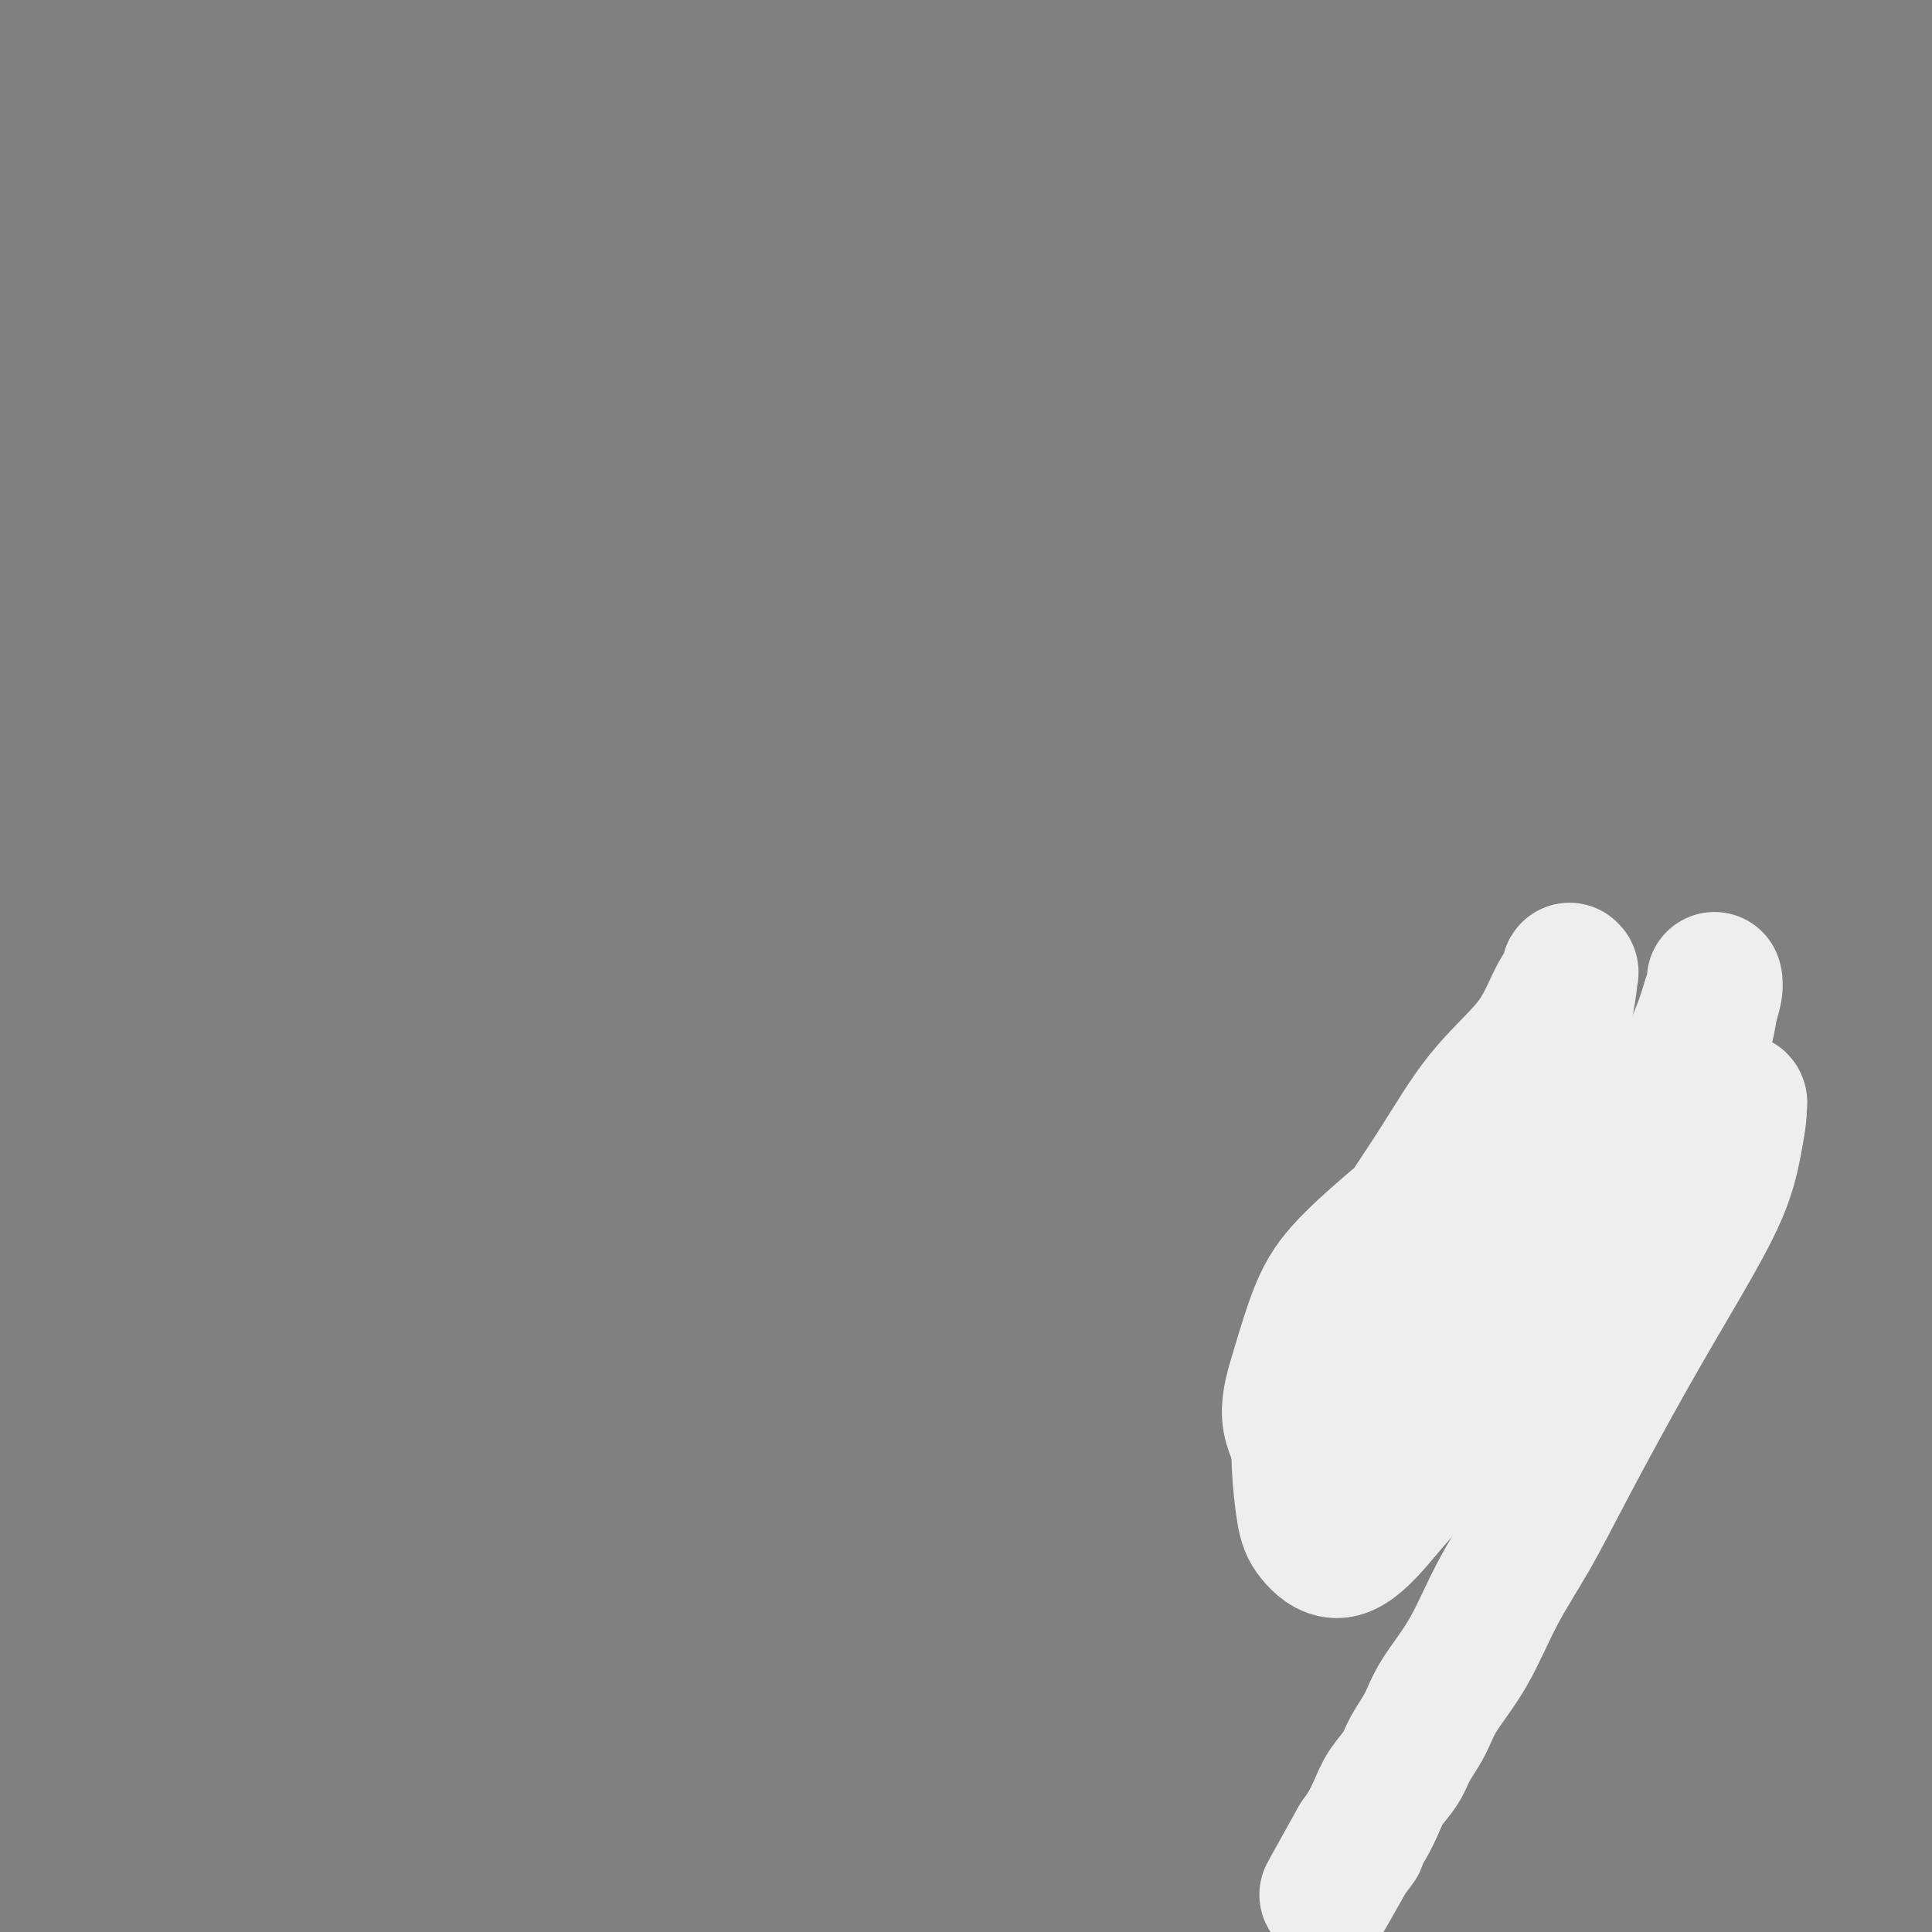
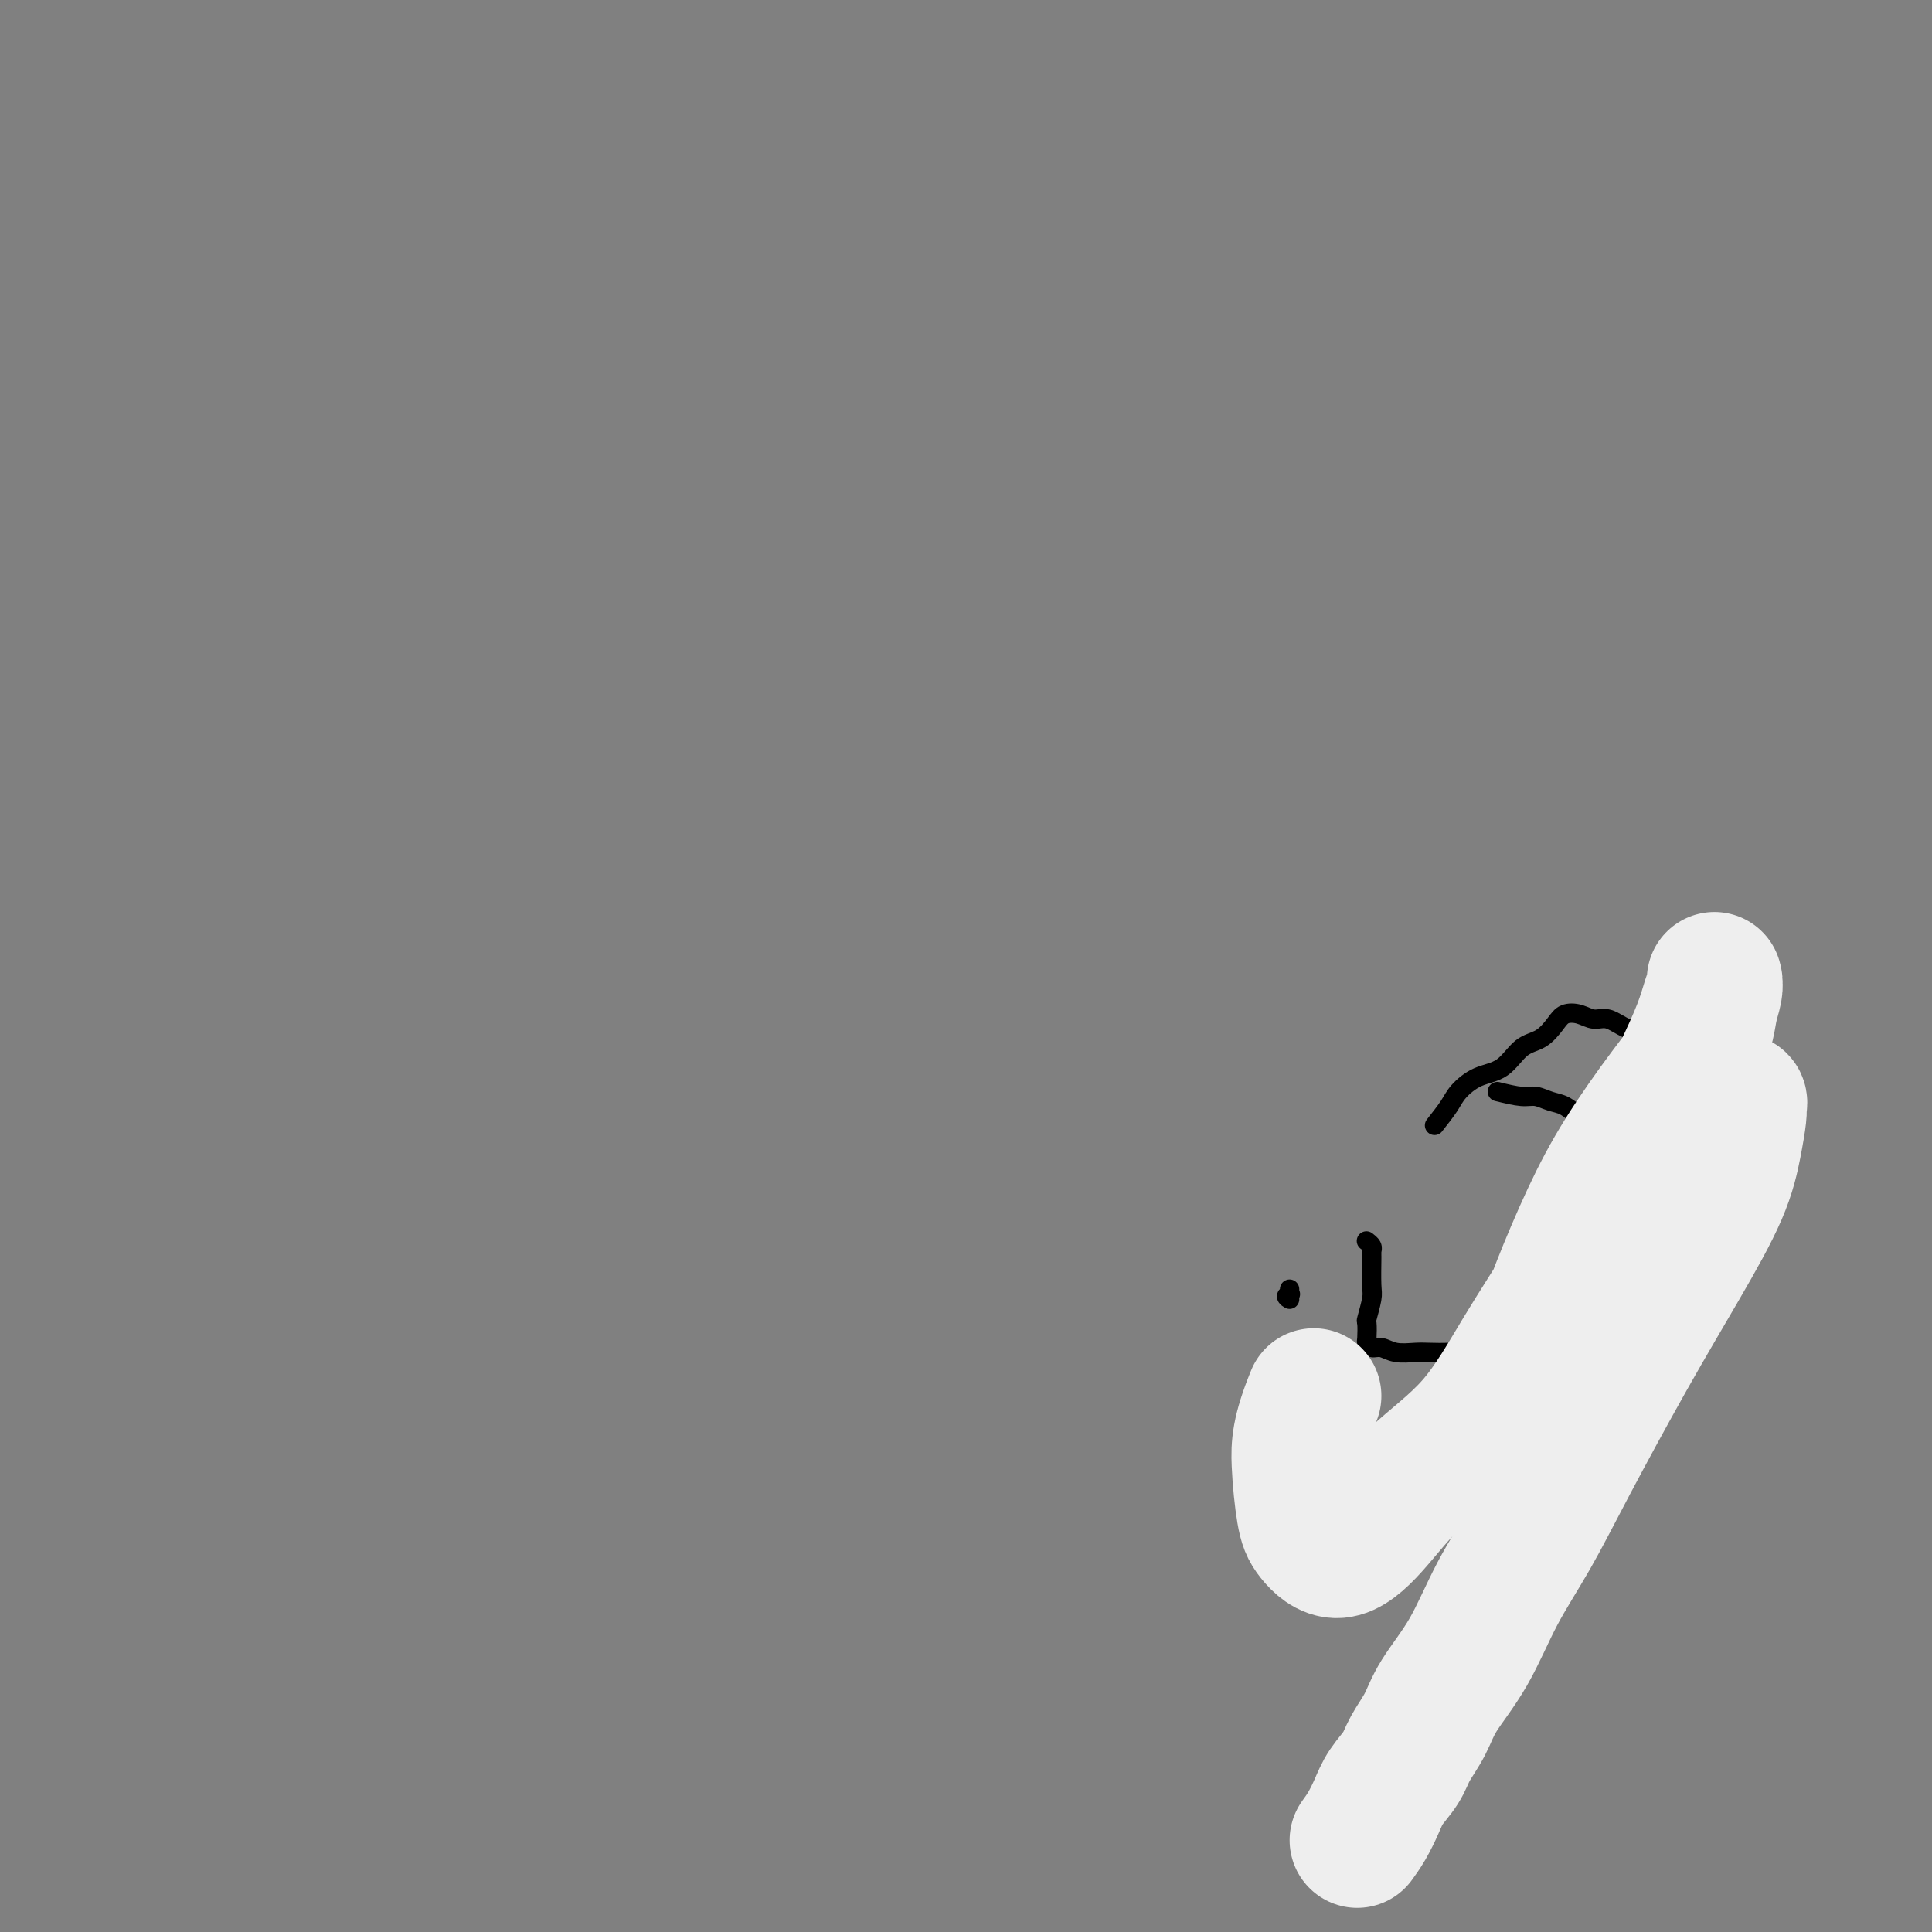
<svg xmlns="http://www.w3.org/2000/svg" viewBox="0 0 400 400" version="1.1">
  <rect x="0" y="0" width="400" height="400" fill="#808080" stroke="none" />
  <g fill="none" stroke="#000000" stroke-width="4" stroke-linecap="round" stroke-linejoin="round">
    <path d="M283,257c0.030,0.022 0.061,0.045 0,0c-0.061,-0.045 -0.212,-0.157 0,0c0.212,0.157 0.789,0.582 1,1c0.211,0.418 0.057,0.829 0,1c-0.057,0.171 -0.015,0.101 0,0c0.015,-0.101 0.005,-0.234 0,0c-0.005,0.234 -0.005,0.834 0,1c0.005,0.166 0.015,-0.102 0,1c-0.015,1.102 -0.057,3.574 0,5c0.057,1.426 0.211,1.807 0,3c-0.211,1.193 -0.786,3.199 -1,4c-0.214,0.801 -0.066,0.396 0,1c0.066,0.604 0.050,2.218 0,3c-0.050,0.782 -0.134,0.731 0,1c0.134,0.269 0.485,0.857 1,1c0.515,0.143 1.194,-0.157 2,0c0.806,0.157 1.741,0.773 3,1c1.259,0.227 2.844,0.064 4,0c1.156,-0.064 1.885,-0.031 3,0c1.115,0.031 2.618,0.060 4,0c1.382,-0.060 2.643,-0.208 4,0c1.357,0.208 2.810,0.774 4,1c1.190,0.226 2.118,0.113 3,0c0.882,-0.113 1.717,-0.226 3,0c1.283,0.226 3.015,0.793 4,1c0.985,0.207 1.223,0.056 2,0c0.777,-0.056 2.094,-0.015 3,0c0.906,0.015 1.402,0.004 2,0c0.598,-0.004 1.299,-0.002 2,0" />
    <path d="M327,282c6.470,0.463 2.146,0.120 1,0c-1.146,-0.120 0.886,-0.018 2,0c1.114,0.018 1.310,-0.047 2,0c0.690,0.047 1.872,0.205 3,0c1.128,-0.205 2.200,-0.775 3,-1c0.800,-0.225 1.327,-0.105 2,0c0.673,0.105 1.490,0.197 2,0c0.510,-0.197 0.711,-0.681 1,-1c0.289,-0.319 0.666,-0.473 1,-1c0.334,-0.527 0.625,-1.428 1,-3c0.375,-1.572 0.833,-3.813 1,-5c0.167,-1.187 0.041,-1.318 0,-2c-0.041,-0.682 0.003,-1.916 0,-3c-0.003,-1.084 -0.052,-2.020 0,-3c0.052,-0.980 0.206,-2.004 0,-3c-0.206,-0.996 -0.772,-1.965 -1,-3c-0.228,-1.035 -0.118,-2.138 0,-3c0.118,-0.862 0.243,-1.485 0,-2c-0.243,-0.515 -0.855,-0.924 -1,-2c-0.145,-1.076 0.175,-2.820 0,-4c-0.175,-1.180 -0.847,-1.798 -2,-3c-1.153,-1.202 -2.787,-2.990 -4,-4c-1.213,-1.010 -2.005,-1.244 -3,-2c-0.995,-0.756 -2.195,-2.033 -3,-3c-0.805,-0.967 -1.216,-1.622 -2,-2c-0.784,-0.378 -1.941,-0.479 -3,-1c-1.059,-0.521 -2.021,-1.463 -3,-2c-0.979,-0.537 -1.974,-0.670 -3,-1c-1.026,-0.330 -2.084,-0.858 -3,-1c-0.916,-0.142 -1.690,0.102 -3,0c-1.310,-0.102 -3.155,-0.551 -5,-1" />
-     <path d="M310,226c-3.823,-0.758 -3.380,0.347 -4,1c-0.620,0.653 -2.301,0.854 -4,2c-1.699,1.146 -3.415,3.237 -5,5c-1.585,1.763 -3.038,3.199 -4,5c-0.962,1.801 -1.434,3.966 -2,6c-0.566,2.034 -1.224,3.936 -1,6c0.224,2.064 1.332,4.291 2,6c0.668,1.709 0.895,2.899 2,5c1.105,2.101 3.088,5.113 4,7c0.912,1.887 0.753,2.649 1,4c0.247,1.351 0.901,3.290 2,5c1.099,1.710 2.642,3.191 4,4c1.358,0.809 2.531,0.945 3,1c0.469,0.055 0.235,0.027 0,0" />
    <path d="M348,250c0.009,0.111 0.017,0.222 0,0c-0.017,-0.222 -0.061,-0.776 0,-1c0.061,-0.224 0.227,-0.117 0,0c-0.227,0.117 -0.845,0.243 -1,0c-0.155,-0.243 0.155,-0.857 0,-1c-0.155,-0.143 -0.773,0.184 -1,0c-0.227,-0.184 -0.062,-0.880 0,-1c0.062,-0.120 0.021,0.337 0,-1c-0.021,-1.337 -0.024,-4.468 0,-7c0.024,-2.532 0.074,-4.464 0,-6c-0.074,-1.536 -0.270,-2.676 0,-4c0.270,-1.324 1.008,-2.831 1,-4c-0.008,-1.169 -0.763,-2.001 -1,-3c-0.237,-0.999 0.044,-2.164 0,-3c-0.044,-0.836 -0.413,-1.342 -1,-2c-0.587,-0.658 -1.392,-1.468 -2,-2c-0.608,-0.532 -1.019,-0.787 -2,-1c-0.981,-0.213 -2.532,-0.384 -4,-1c-1.468,-0.616 -2.854,-1.677 -4,-2c-1.146,-0.323 -2.052,0.092 -3,0c-0.948,-0.092 -1.937,-0.690 -3,-1c-1.063,-0.310 -2.201,-0.332 -3,0c-0.799,0.332 -1.259,1.019 -2,2c-0.741,0.981 -1.764,2.258 -3,3c-1.236,0.742 -2.687,0.949 -4,2c-1.313,1.051 -2.490,2.945 -4,4c-1.510,1.055 -3.353,1.273 -5,2c-1.647,0.727 -3.097,1.965 -4,3c-0.903,1.035 -1.258,1.867 -2,3c-0.742,1.133 -1.871,2.566 -3,4" />
-     <path d="M297,233c-4.748,4.315 -3.117,3.602 -3,4c0.117,0.398 -1.278,1.909 -2,3c-0.722,1.091 -0.770,1.764 -1,3c-0.230,1.236 -0.642,3.035 -1,4c-0.358,0.965 -0.661,1.096 -1,2c-0.339,0.904 -0.712,2.580 -1,4c-0.288,1.420 -0.489,2.582 -1,4c-0.511,1.418 -1.331,3.090 -2,4c-0.669,0.910 -1.188,1.057 -2,2c-0.812,0.943 -1.918,2.684 -3,4c-1.082,1.316 -2.142,2.209 -3,3c-0.858,0.791 -1.515,1.480 -2,2c-0.485,0.520 -0.799,0.871 -1,1c-0.201,0.129 -0.288,0.035 -1,0c-0.712,-0.035 -2.050,-0.012 -2,0c0.050,0.012 1.489,0.014 2,0c0.511,-0.014 0.096,-0.042 0,0c-0.096,0.042 0.128,0.154 0,0c-0.128,-0.154 -0.608,-0.575 -1,-1c-0.392,-0.425 -0.697,-0.853 -1,-1c-0.303,-0.147 -0.603,-0.011 -1,0c-0.397,0.011 -0.891,-0.102 -1,0c-0.109,0.102 0.168,0.420 0,0c-0.168,-0.420 -0.780,-1.577 -1,-2c-0.220,-0.423 -0.049,-0.114 0,0c0.049,0.114 -0.025,0.031 0,0c0.025,-0.031 0.150,-0.009 0,0c-0.150,0.009 -0.575,0.004 -1,0" />
    <path d="M267,269c-1.238,-0.686 -0.332,-0.902 0,-1c0.332,-0.098 0.089,-0.079 0,0c-0.089,0.079 -0.024,0.217 0,0c0.024,-0.217 0.006,-0.790 0,-1c-0.006,-0.210 -0.002,-0.056 0,0c0.002,0.056 0.000,0.015 0,0c-0.000,-0.015 -0.000,-0.004 0,0c0.000,0.004 0.000,0.001 0,0c-0.000,-0.001 -0.000,-0.001 0,0" />
  </g>
  <g fill="none" stroke="#EEEEEE" stroke-width="28" stroke-linecap="round" stroke-linejoin="round">
-     <path d="M306,241c-0.265,-0.205 -0.531,-0.409 -1,0c-0.469,0.409 -1.143,1.433 -2,2c-0.857,0.567 -1.899,0.679 -4,2c-2.101,1.321 -5.263,3.852 -9,7c-3.737,3.148 -8.051,6.912 -11,10c-2.949,3.088 -4.534,5.501 -6,9c-1.466,3.499 -2.813,8.086 -4,12c-1.187,3.914 -2.214,7.155 -2,10c0.214,2.845 1.668,5.292 3,8c1.332,2.708 2.543,5.676 4,7c1.457,1.324 3.159,1.005 5,1c1.841,-0.005 3.819,0.306 6,-1c2.181,-1.306 4.564,-4.228 7,-7c2.436,-2.772 4.925,-5.394 7,-9c2.075,-3.606 3.735,-8.197 6,-13c2.265,-4.803 5.135,-9.819 7,-15c1.865,-5.181 2.724,-10.526 4,-16c1.276,-5.474 2.969,-11.078 4,-16c1.031,-4.922 1.400,-9.161 2,-13c0.600,-3.839 1.431,-7.277 2,-10c0.569,-2.723 0.876,-4.732 1,-6c0.124,-1.268 0.065,-1.796 0,-2c-0.065,-0.204 -0.135,-0.085 0,0c0.135,0.085 0.473,0.136 0,1c-0.473,0.864 -1.759,2.541 -3,5c-1.241,2.459 -2.436,5.701 -5,9c-2.564,3.299 -6.496,6.655 -10,11c-3.504,4.345 -6.578,9.680 -10,15c-3.422,5.320 -7.190,10.625 -10,16c-2.810,5.375 -4.660,10.822 -7,16c-2.340,5.178 -5.170,10.089 -8,15" />
    <path d="M272,289c-3.044,7.425 -3.153,10.486 -3,14c0.153,3.514 0.569,7.480 1,10c0.431,2.520 0.877,3.595 2,5c1.123,1.405 2.922,3.138 5,3c2.078,-0.138 4.435,-2.149 7,-5c2.565,-2.851 5.337,-6.541 9,-10c3.663,-3.459 8.215,-6.687 12,-11c3.785,-4.313 6.801,-9.710 10,-15c3.199,-5.290 6.579,-10.472 10,-16c3.421,-5.528 6.881,-11.403 10,-17c3.119,-5.597 5.897,-10.918 8,-15c2.103,-4.082 3.530,-6.925 5,-10c1.470,-3.075 2.982,-6.380 4,-9c1.018,-2.620 1.542,-4.553 2,-6c0.458,-1.447 0.852,-2.406 1,-3c0.148,-0.594 0.051,-0.823 0,-1c-0.051,-0.177 -0.057,-0.301 0,0c0.057,0.301 0.177,1.026 0,2c-0.177,0.974 -0.649,2.196 -1,4c-0.351,1.804 -0.579,4.192 -2,7c-1.421,2.808 -4.034,6.038 -7,10c-2.966,3.962 -6.286,8.656 -9,13c-2.714,4.344 -4.824,8.340 -7,13c-2.176,4.660 -4.418,9.986 -6,14c-1.582,4.014 -2.503,6.717 -4,10c-1.497,3.283 -3.571,7.146 -5,10c-1.429,2.854 -2.212,4.698 -2,7c0.212,2.302 1.418,5.060 2,7c0.582,1.940 0.541,3.061 1,4c0.459,0.939 1.417,1.697 2,2c0.583,0.303 0.792,0.152 1,0" />
    <path d="M318,306c1.425,1.435 1.986,-1.477 3,-4c1.014,-2.523 2.479,-4.656 4,-7c1.521,-2.344 3.096,-4.898 5,-8c1.904,-3.102 4.137,-6.753 6,-10c1.863,-3.247 3.357,-6.091 5,-9c1.643,-2.909 3.437,-5.884 5,-9c1.563,-3.116 2.896,-6.372 4,-9c1.104,-2.628 1.981,-4.628 3,-7c1.019,-2.372 2.182,-5.116 3,-7c0.818,-1.884 1.292,-2.908 2,-4c0.708,-1.092 1.652,-2.253 2,-3c0.348,-0.747 0.102,-1.081 0,-1c-0.102,0.081 -0.059,0.579 0,1c0.059,0.421 0.136,0.767 0,2c-0.136,1.233 -0.484,3.352 -1,6c-0.516,2.648 -1.199,5.824 -3,10c-1.801,4.176 -4.721,9.353 -8,15c-3.279,5.647 -6.916,11.764 -11,19c-4.084,7.236 -8.613,15.593 -12,22c-3.387,6.407 -5.630,10.866 -8,15c-2.370,4.134 -4.866,7.943 -7,12c-2.134,4.057 -3.908,8.363 -6,12c-2.092,3.637 -4.504,6.604 -6,9c-1.496,2.396 -2.077,4.219 -3,6c-0.923,1.781 -2.187,3.519 -3,5c-0.813,1.481 -1.177,2.703 -2,4c-0.823,1.297 -2.107,2.667 -3,4c-0.893,1.333 -1.394,2.628 -2,4c-0.606,1.372 -1.316,2.821 -2,4c-0.684,1.179 -1.342,2.090 -2,3" />
-     <path d="M281,381c-11.813,21.167 -3.847,7.086 -1,2c2.847,-5.086 0.574,-1.177 0,0c-0.574,1.177 0.550,-0.378 1,-1c0.450,-0.622 0.225,-0.311 0,0" />
  </g>
</svg>